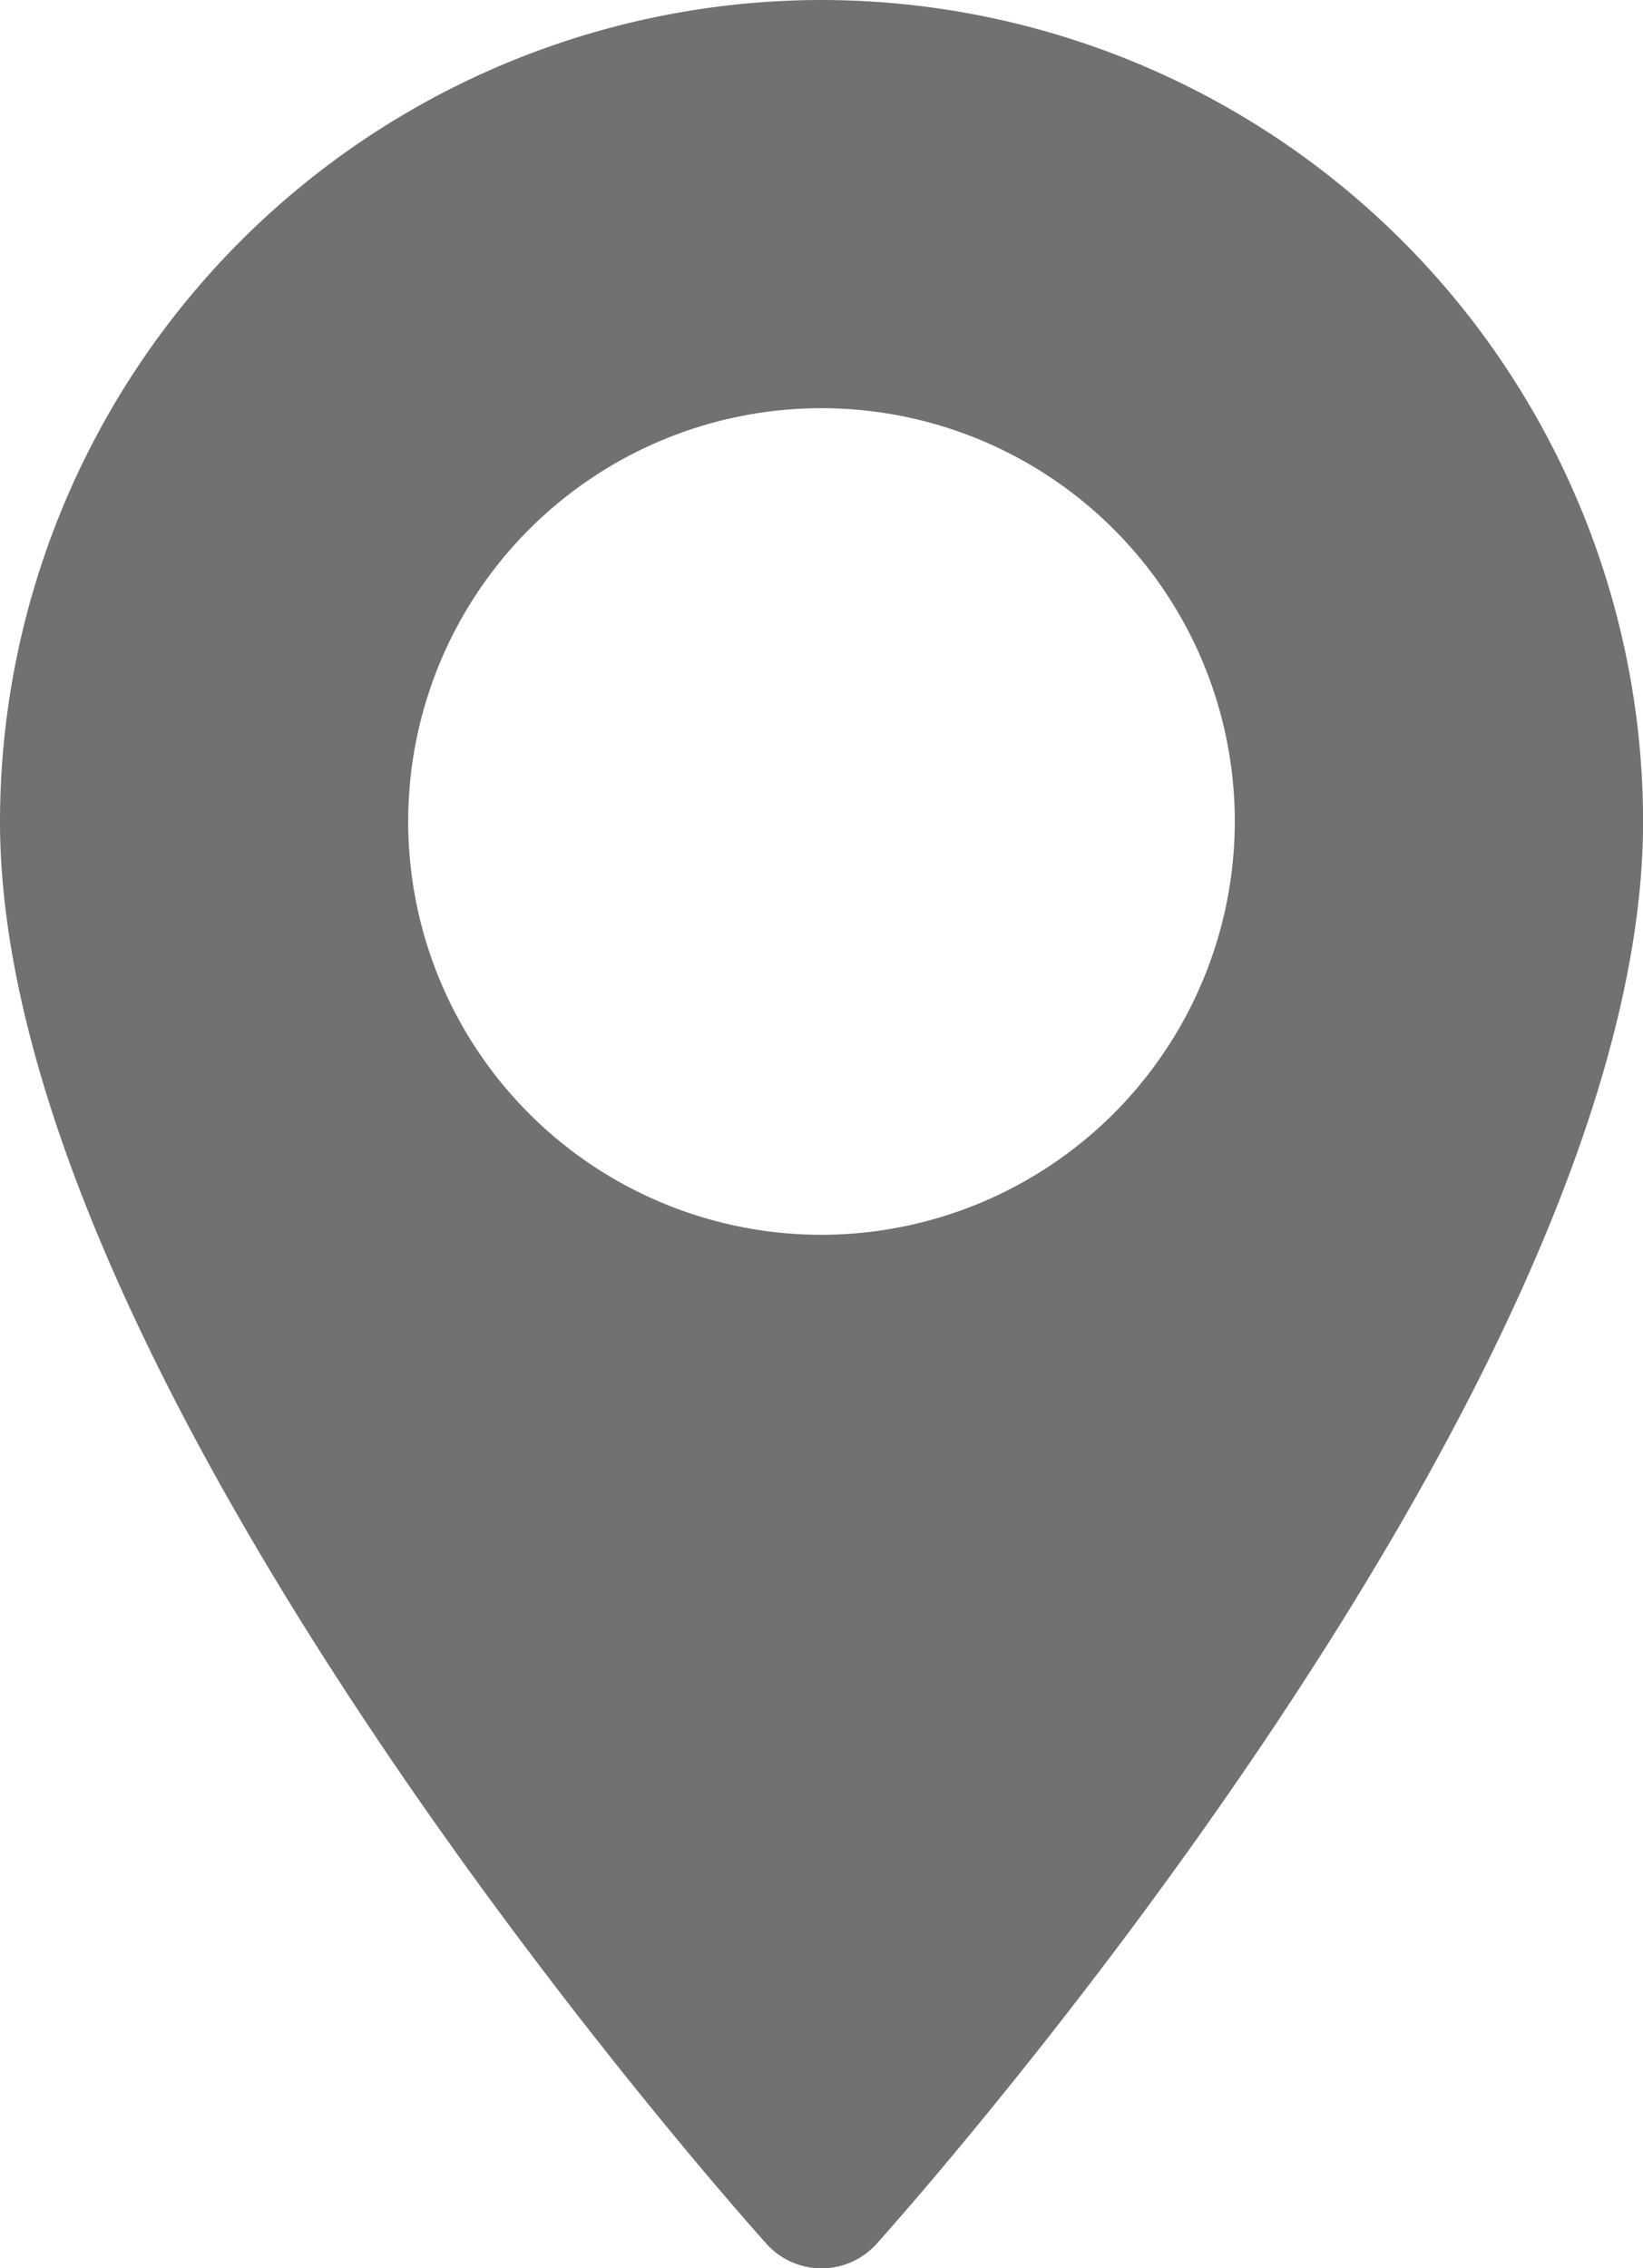
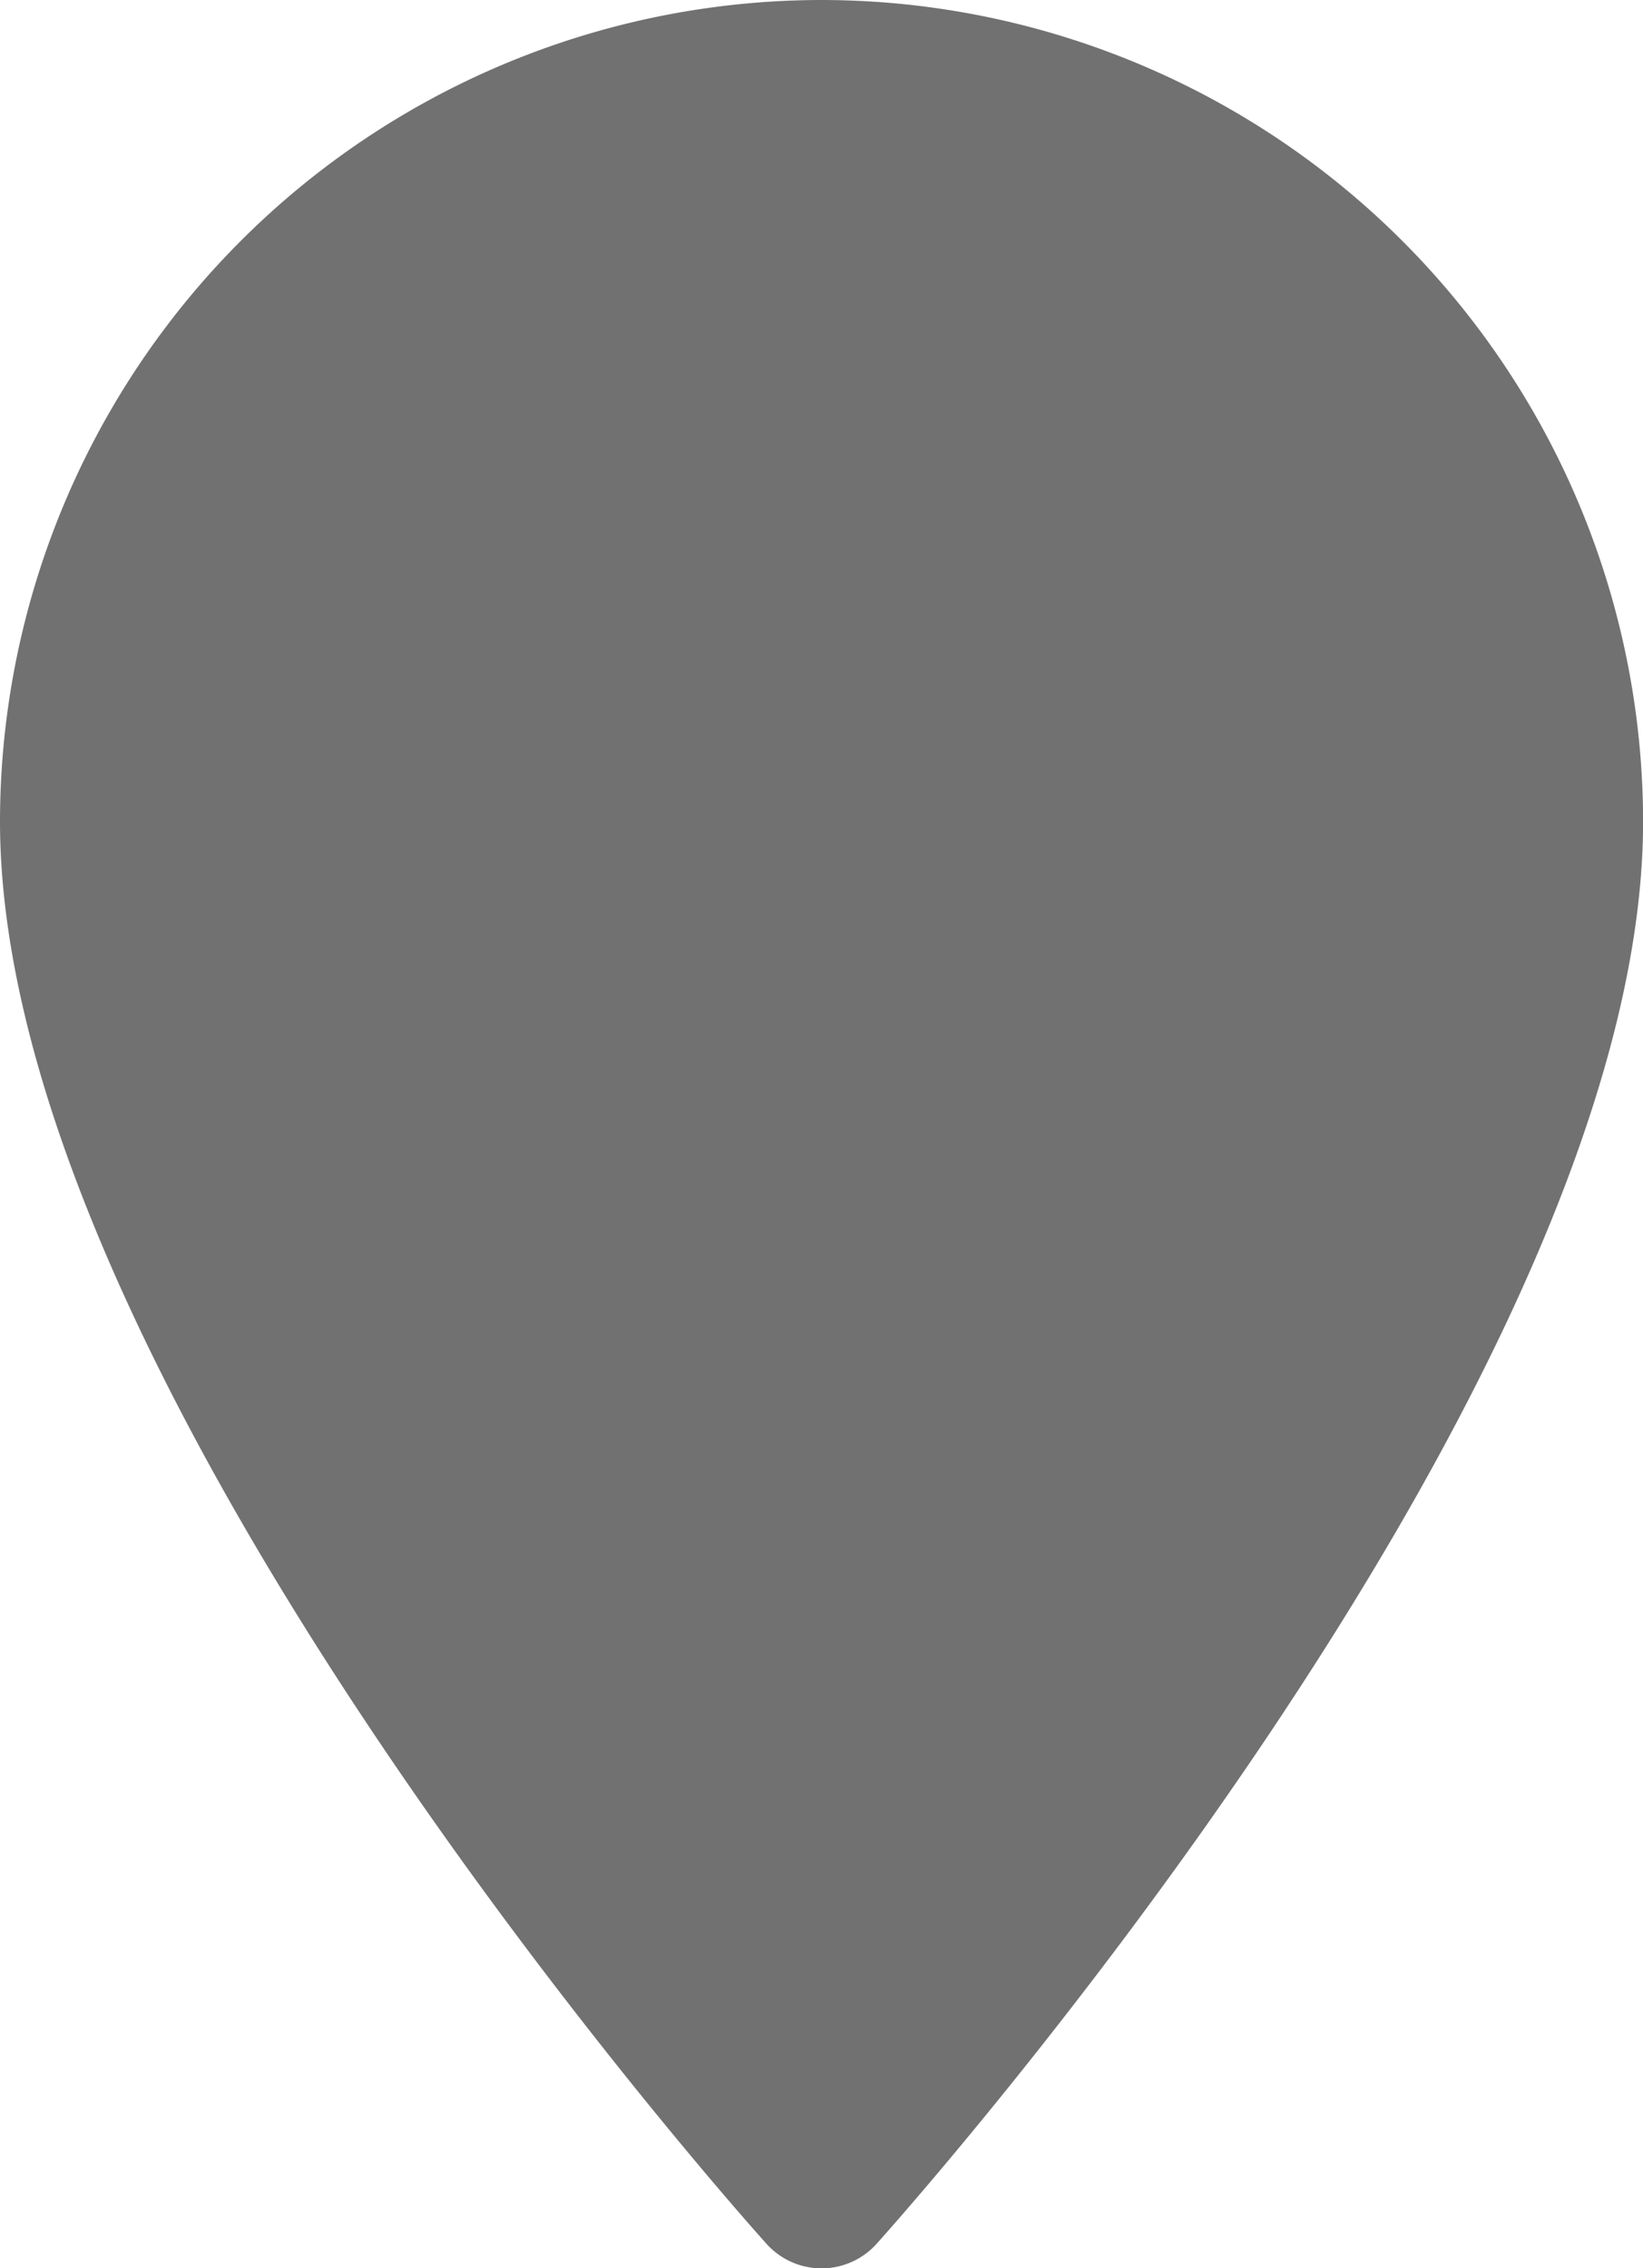
<svg xmlns="http://www.w3.org/2000/svg" id="maps-and-flags" width="17.384" height="24" viewBox="0 0 17.384 24">
  <g id="Group_213" data-name="Group 213">
-     <path id="Path_139" data-name="Path 139" d="M79.265,0a8.7,8.7,0,0,0-8.692,8.692c0,5.948,7.778,14.68,8.11,15.049a.783.783,0,0,0,1.165,0c.331-.369,8.11-9.1,8.11-15.049A8.7,8.7,0,0,0,79.265,0Zm0,13.065a4.373,4.373,0,1,1,4.373-4.373A4.378,4.378,0,0,1,79.265,13.065Z" transform="translate(-70.573)" fill="#717171" />
+     <path id="Path_139" data-name="Path 139" d="M79.265,0a8.7,8.7,0,0,0-8.692,8.692c0,5.948,7.778,14.68,8.11,15.049a.783.783,0,0,0,1.165,0c.331-.369,8.11-9.1,8.11-15.049A8.7,8.7,0,0,0,79.265,0Zm0,13.065A4.378,4.378,0,0,1,79.265,13.065Z" transform="translate(-70.573)" fill="#717171" />
  </g>
</svg>